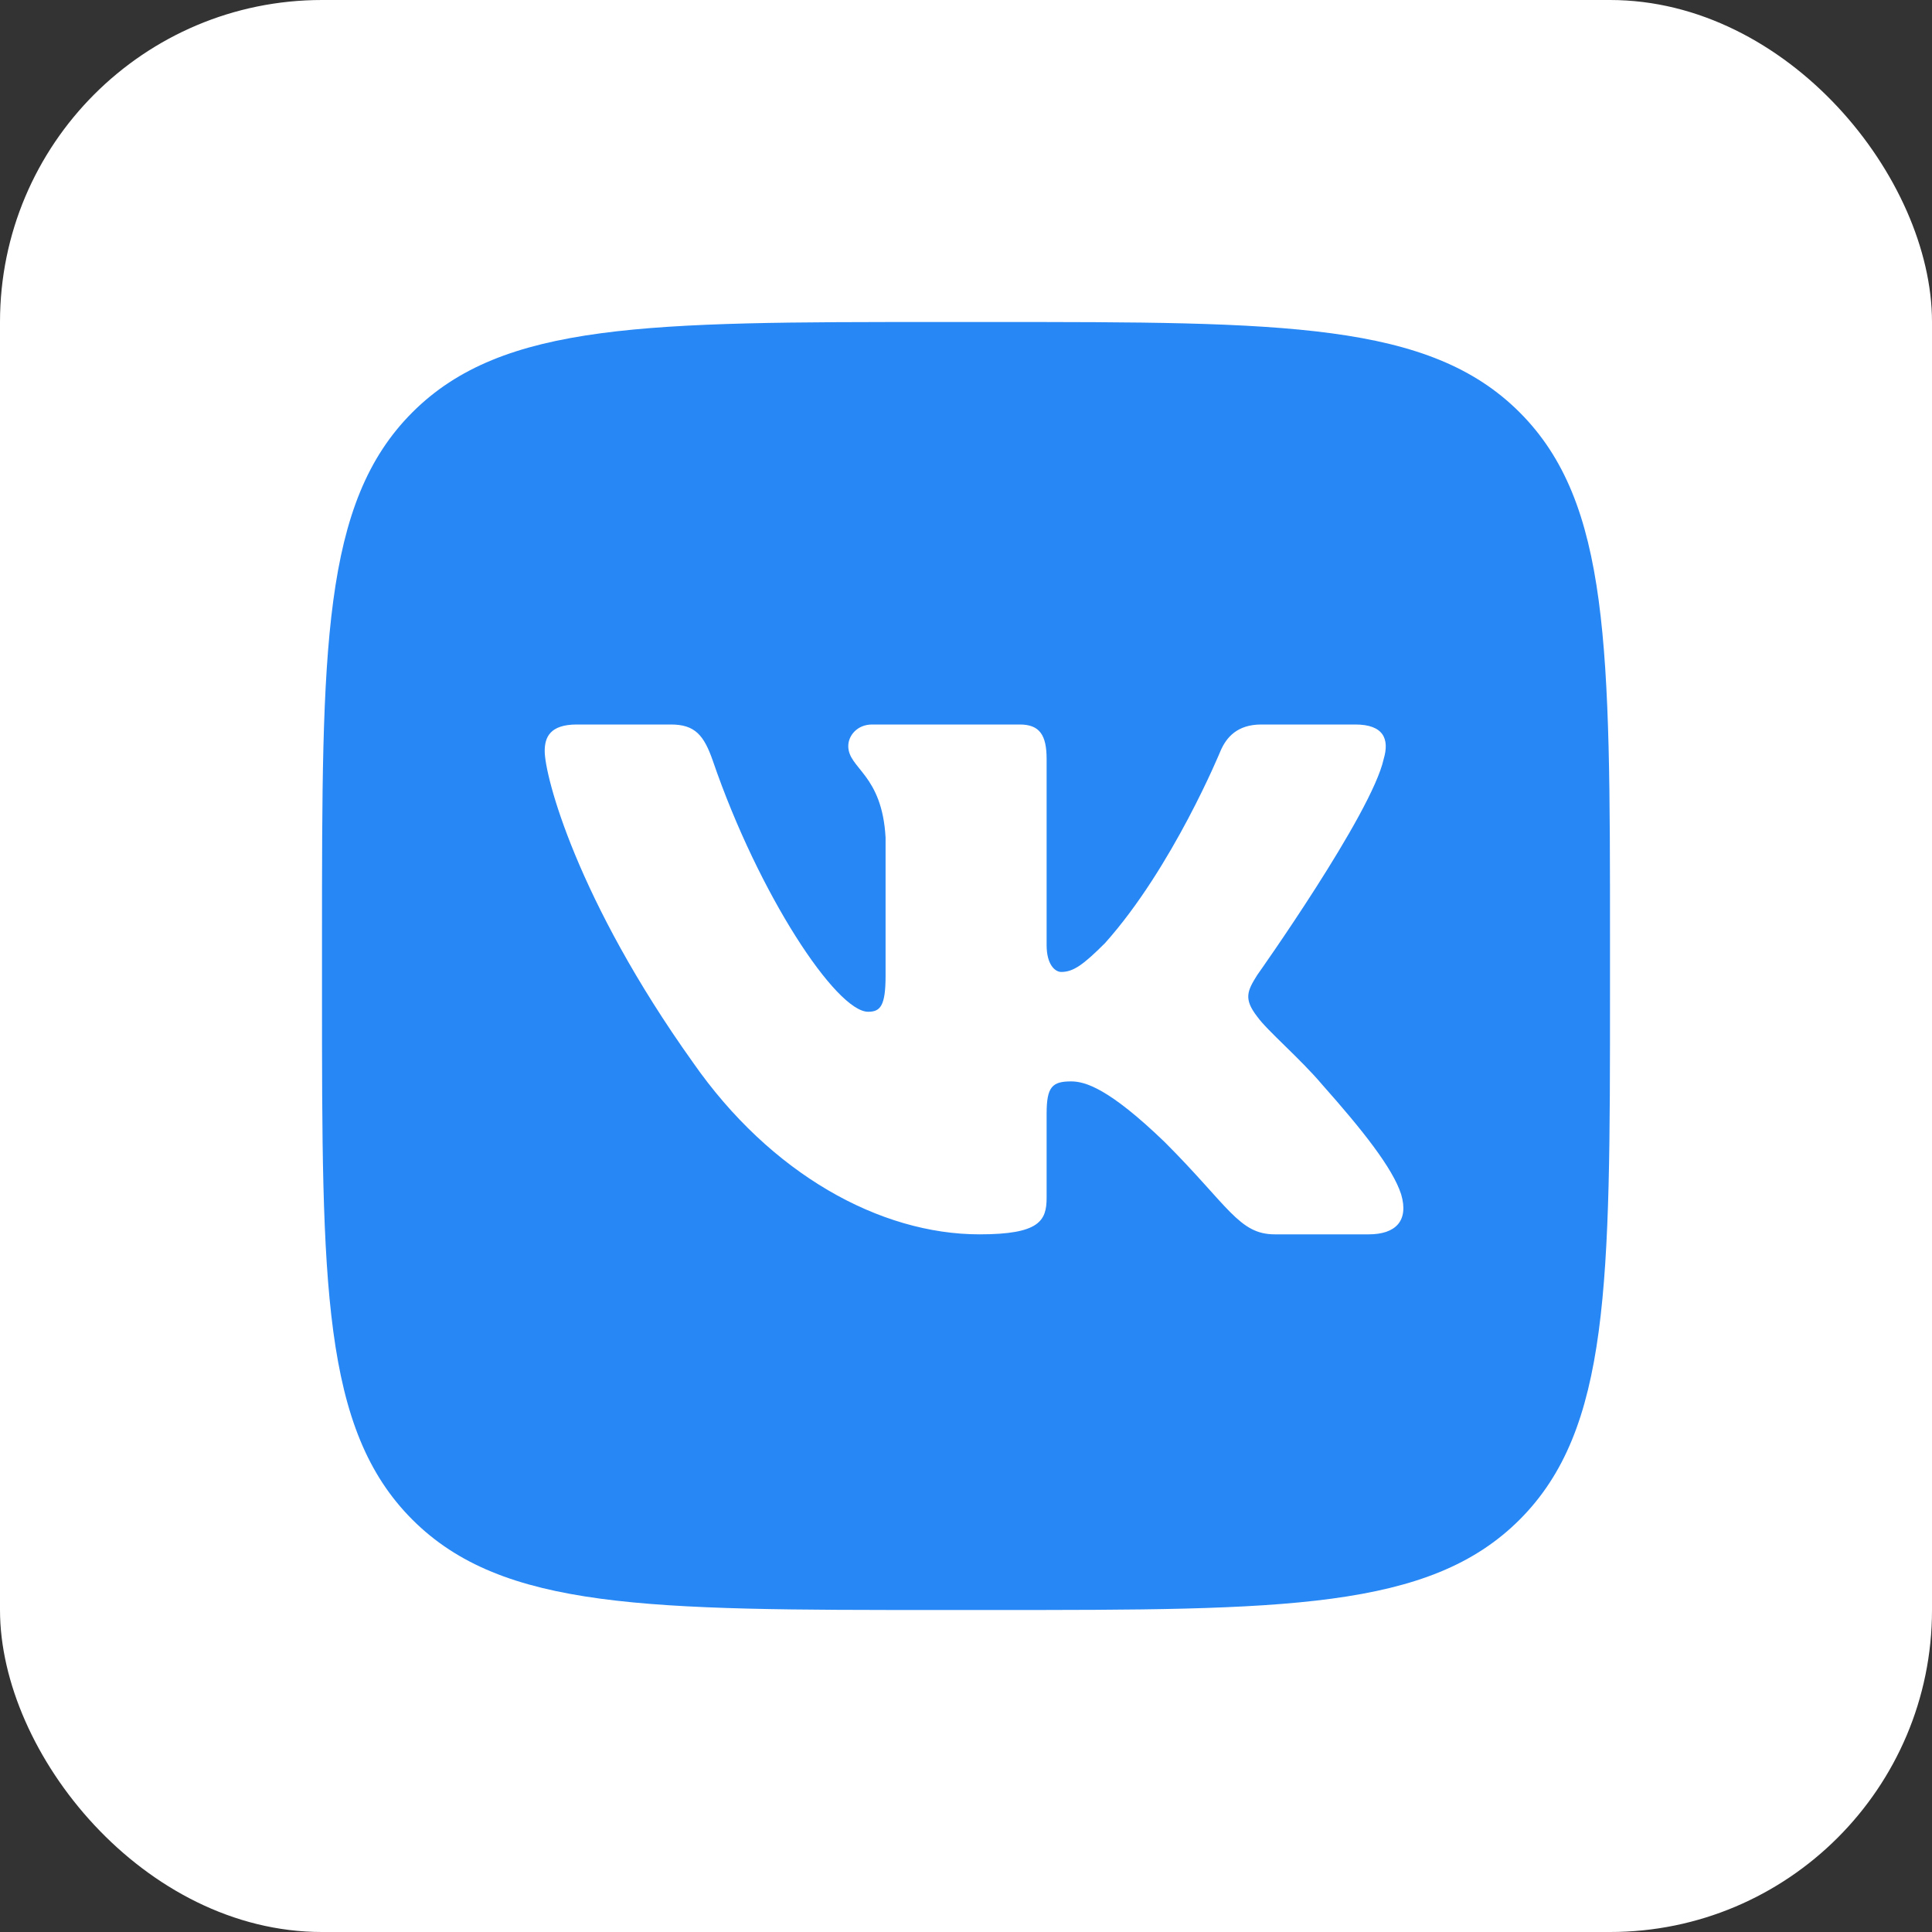
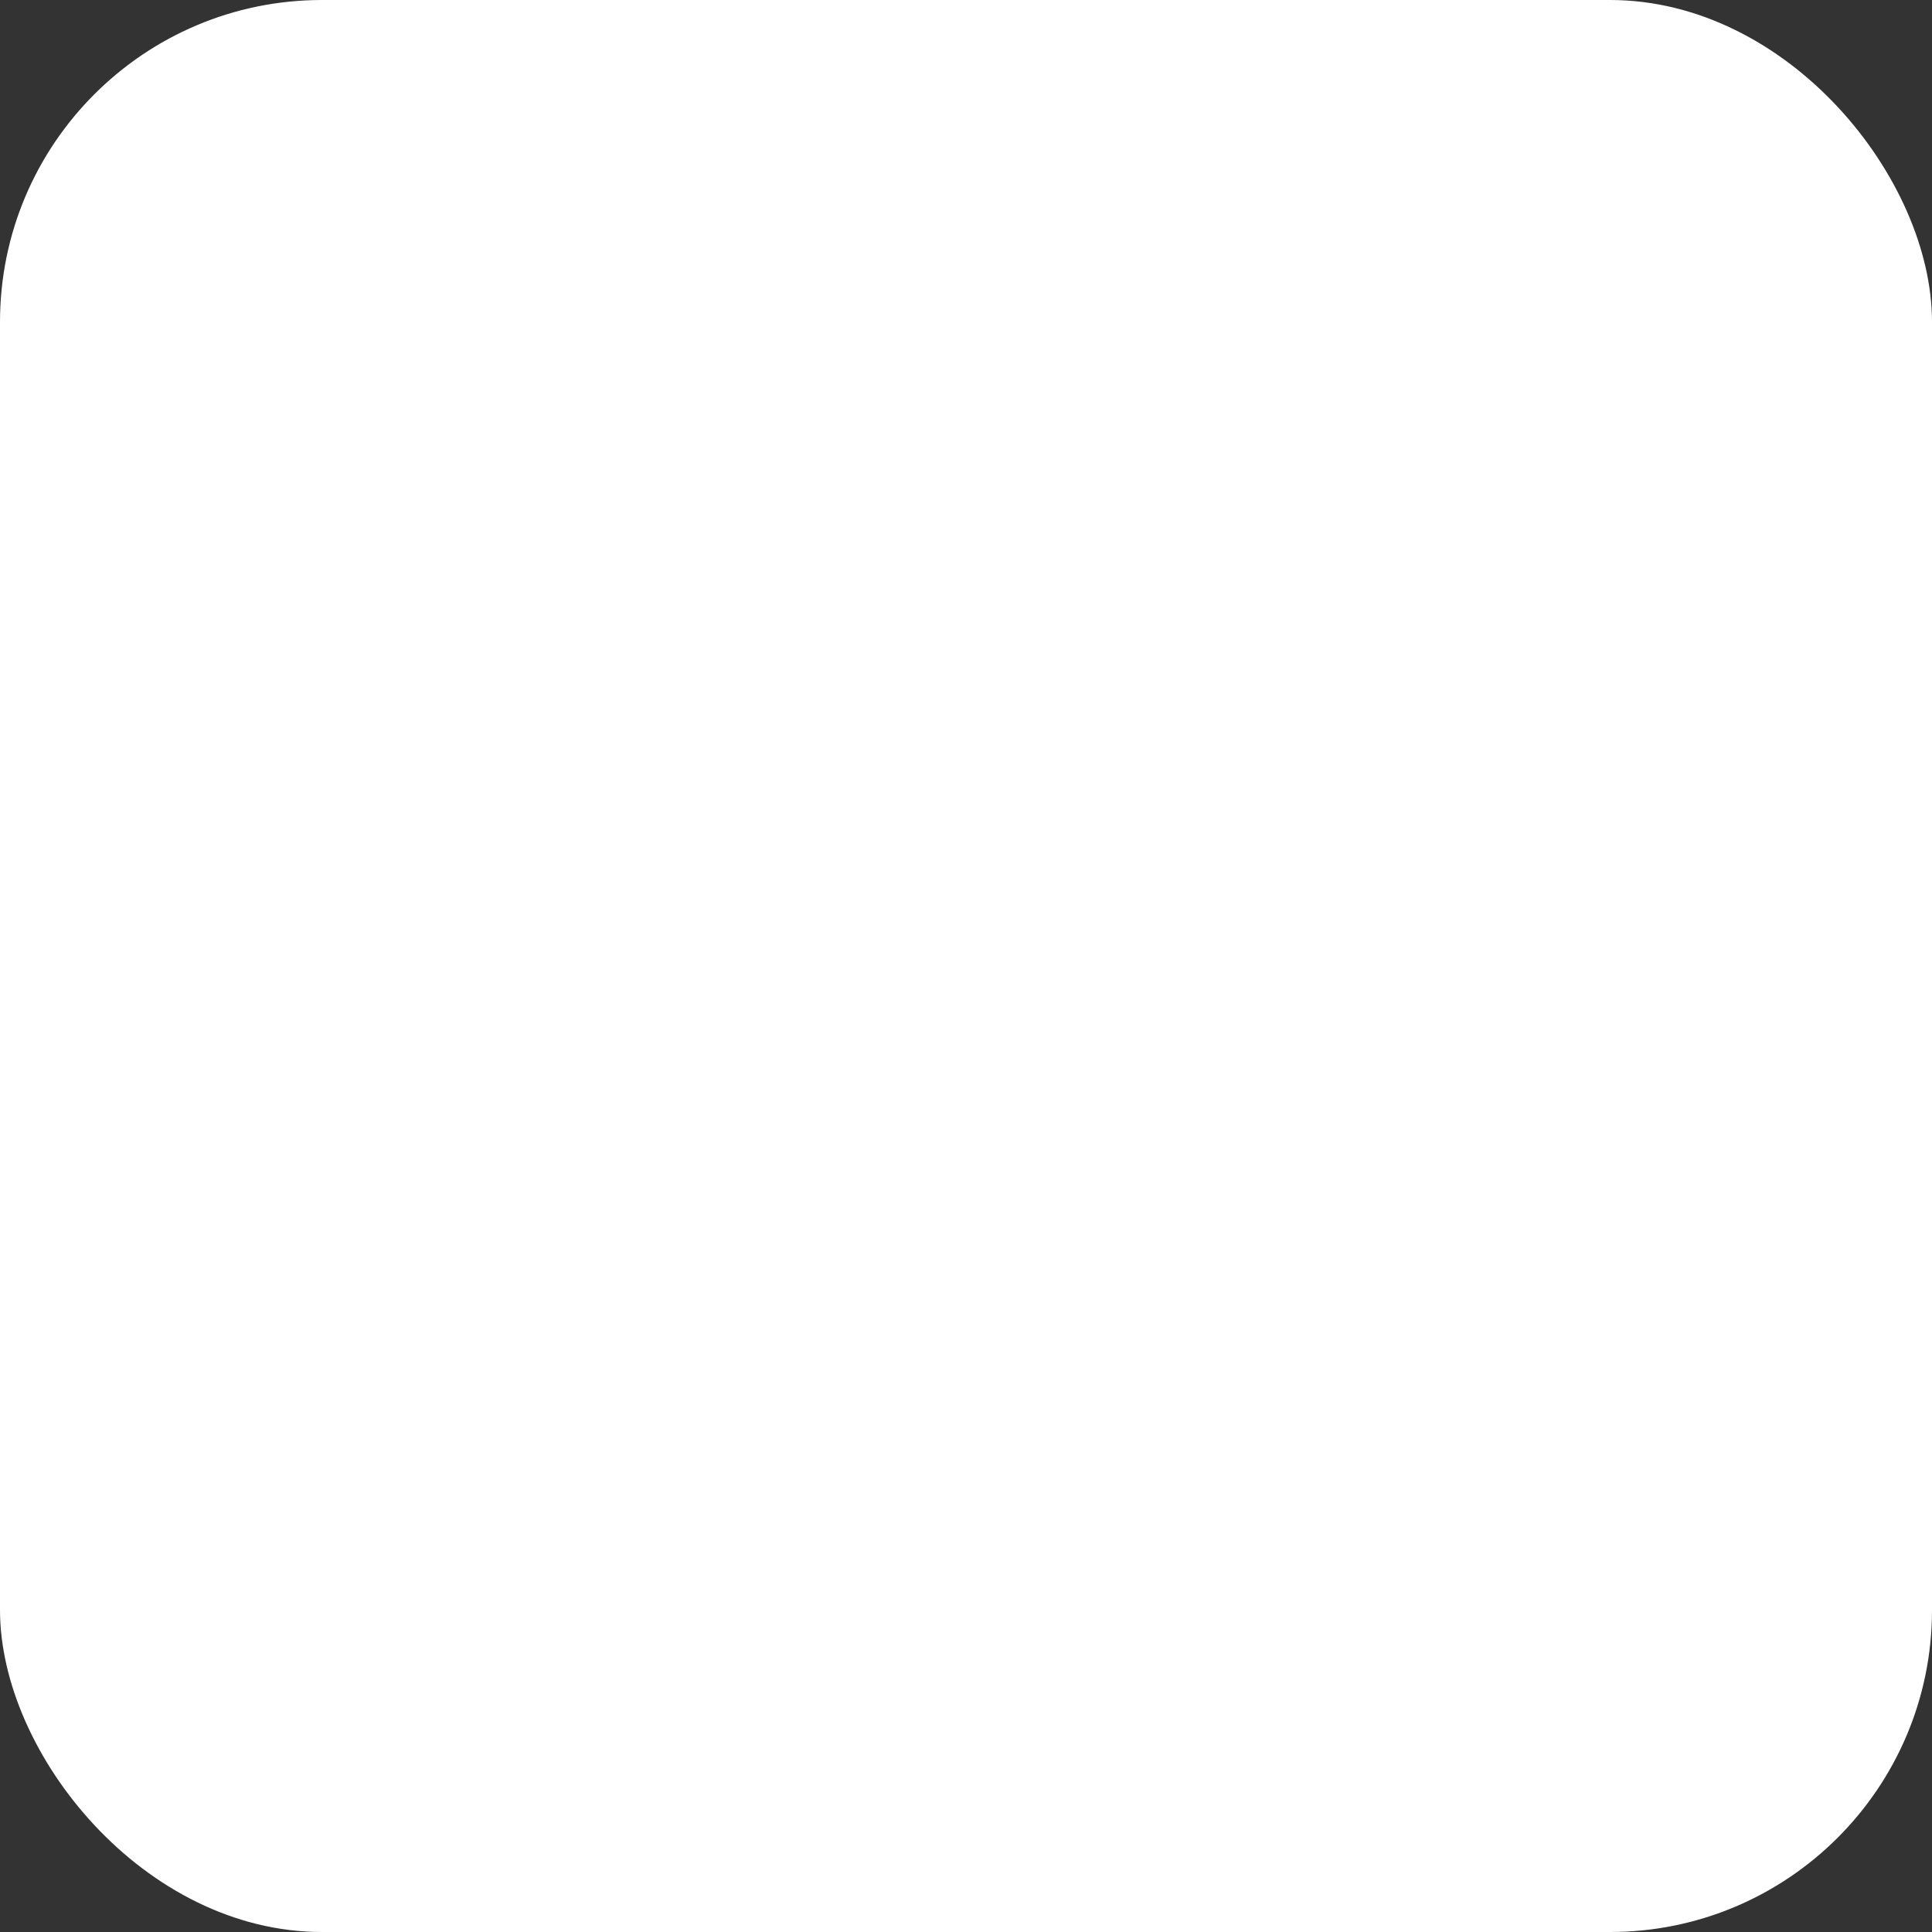
<svg xmlns="http://www.w3.org/2000/svg" width="48" height="48" viewBox="0 0 48 48" fill="none">
  <rect x="0" y="0" width="48" height="48" fill="#333333" stroke="none" />
  <rect width="48" height="48" rx="8" fill="white" />
  <g clip-path="url(#clip0_257_5159)">
    <path d="M8 23.333C8 16.105 8 12.491 10.245 10.245C12.491 8 16.105 8 23.333 8H24.667C31.895 8 35.509 8 37.755 10.245C40 12.491 40 16.105 40 23.333V24.667C40 31.895 40 35.509 37.755 37.755C35.509 40 31.895 40 24.667 40H23.333C16.105 40 12.491 40 10.245 37.755C8 35.509 8 31.895 8 24.667L8 23.333Z" fill="#2787F5" />
-     <path fill-rule="evenodd" clip-rule="evenodd" d="M16.667 18H14.333C13.667 18 13.533 18.314 13.533 18.66C13.533 19.278 14.324 22.343 17.217 26.397C19.146 29.166 21.863 30.667 24.336 30.667C25.819 30.667 26.003 30.333 26.003 29.759V27.667C26.003 27 26.143 26.867 26.613 26.867C26.959 26.867 27.553 27.04 28.937 28.375C30.52 29.957 30.781 30.667 31.671 30.667H34.005C34.672 30.667 35.005 30.333 34.812 29.675C34.602 29.02 33.846 28.069 32.844 26.941C32.3 26.298 31.484 25.606 31.237 25.26C30.891 24.815 30.989 24.617 31.237 24.222C31.237 24.222 34.08 20.217 34.377 18.858C34.525 18.363 34.377 18 33.671 18H31.337C30.744 18 30.47 18.314 30.322 18.66C30.322 18.66 29.135 21.552 27.454 23.431C26.91 23.975 26.663 24.148 26.366 24.148C26.218 24.148 26.003 23.975 26.003 23.48V18.858C26.003 18.264 25.831 18 25.336 18H21.668C21.298 18 21.075 18.275 21.075 18.536C21.075 19.099 21.915 19.229 22.002 20.811V24.247C22.002 25 21.866 25.137 21.569 25.137C20.778 25.137 18.853 22.231 17.712 18.907C17.488 18.261 17.264 18 16.667 18Z" fill="white" />
  </g>
  <defs>
    <clipPath id="clip0_257_5159">
-       <rect width="32" height="32" fill="white" transform="translate(8 8)" />
-     </clipPath>
+       </clipPath>
  </defs>
</svg>